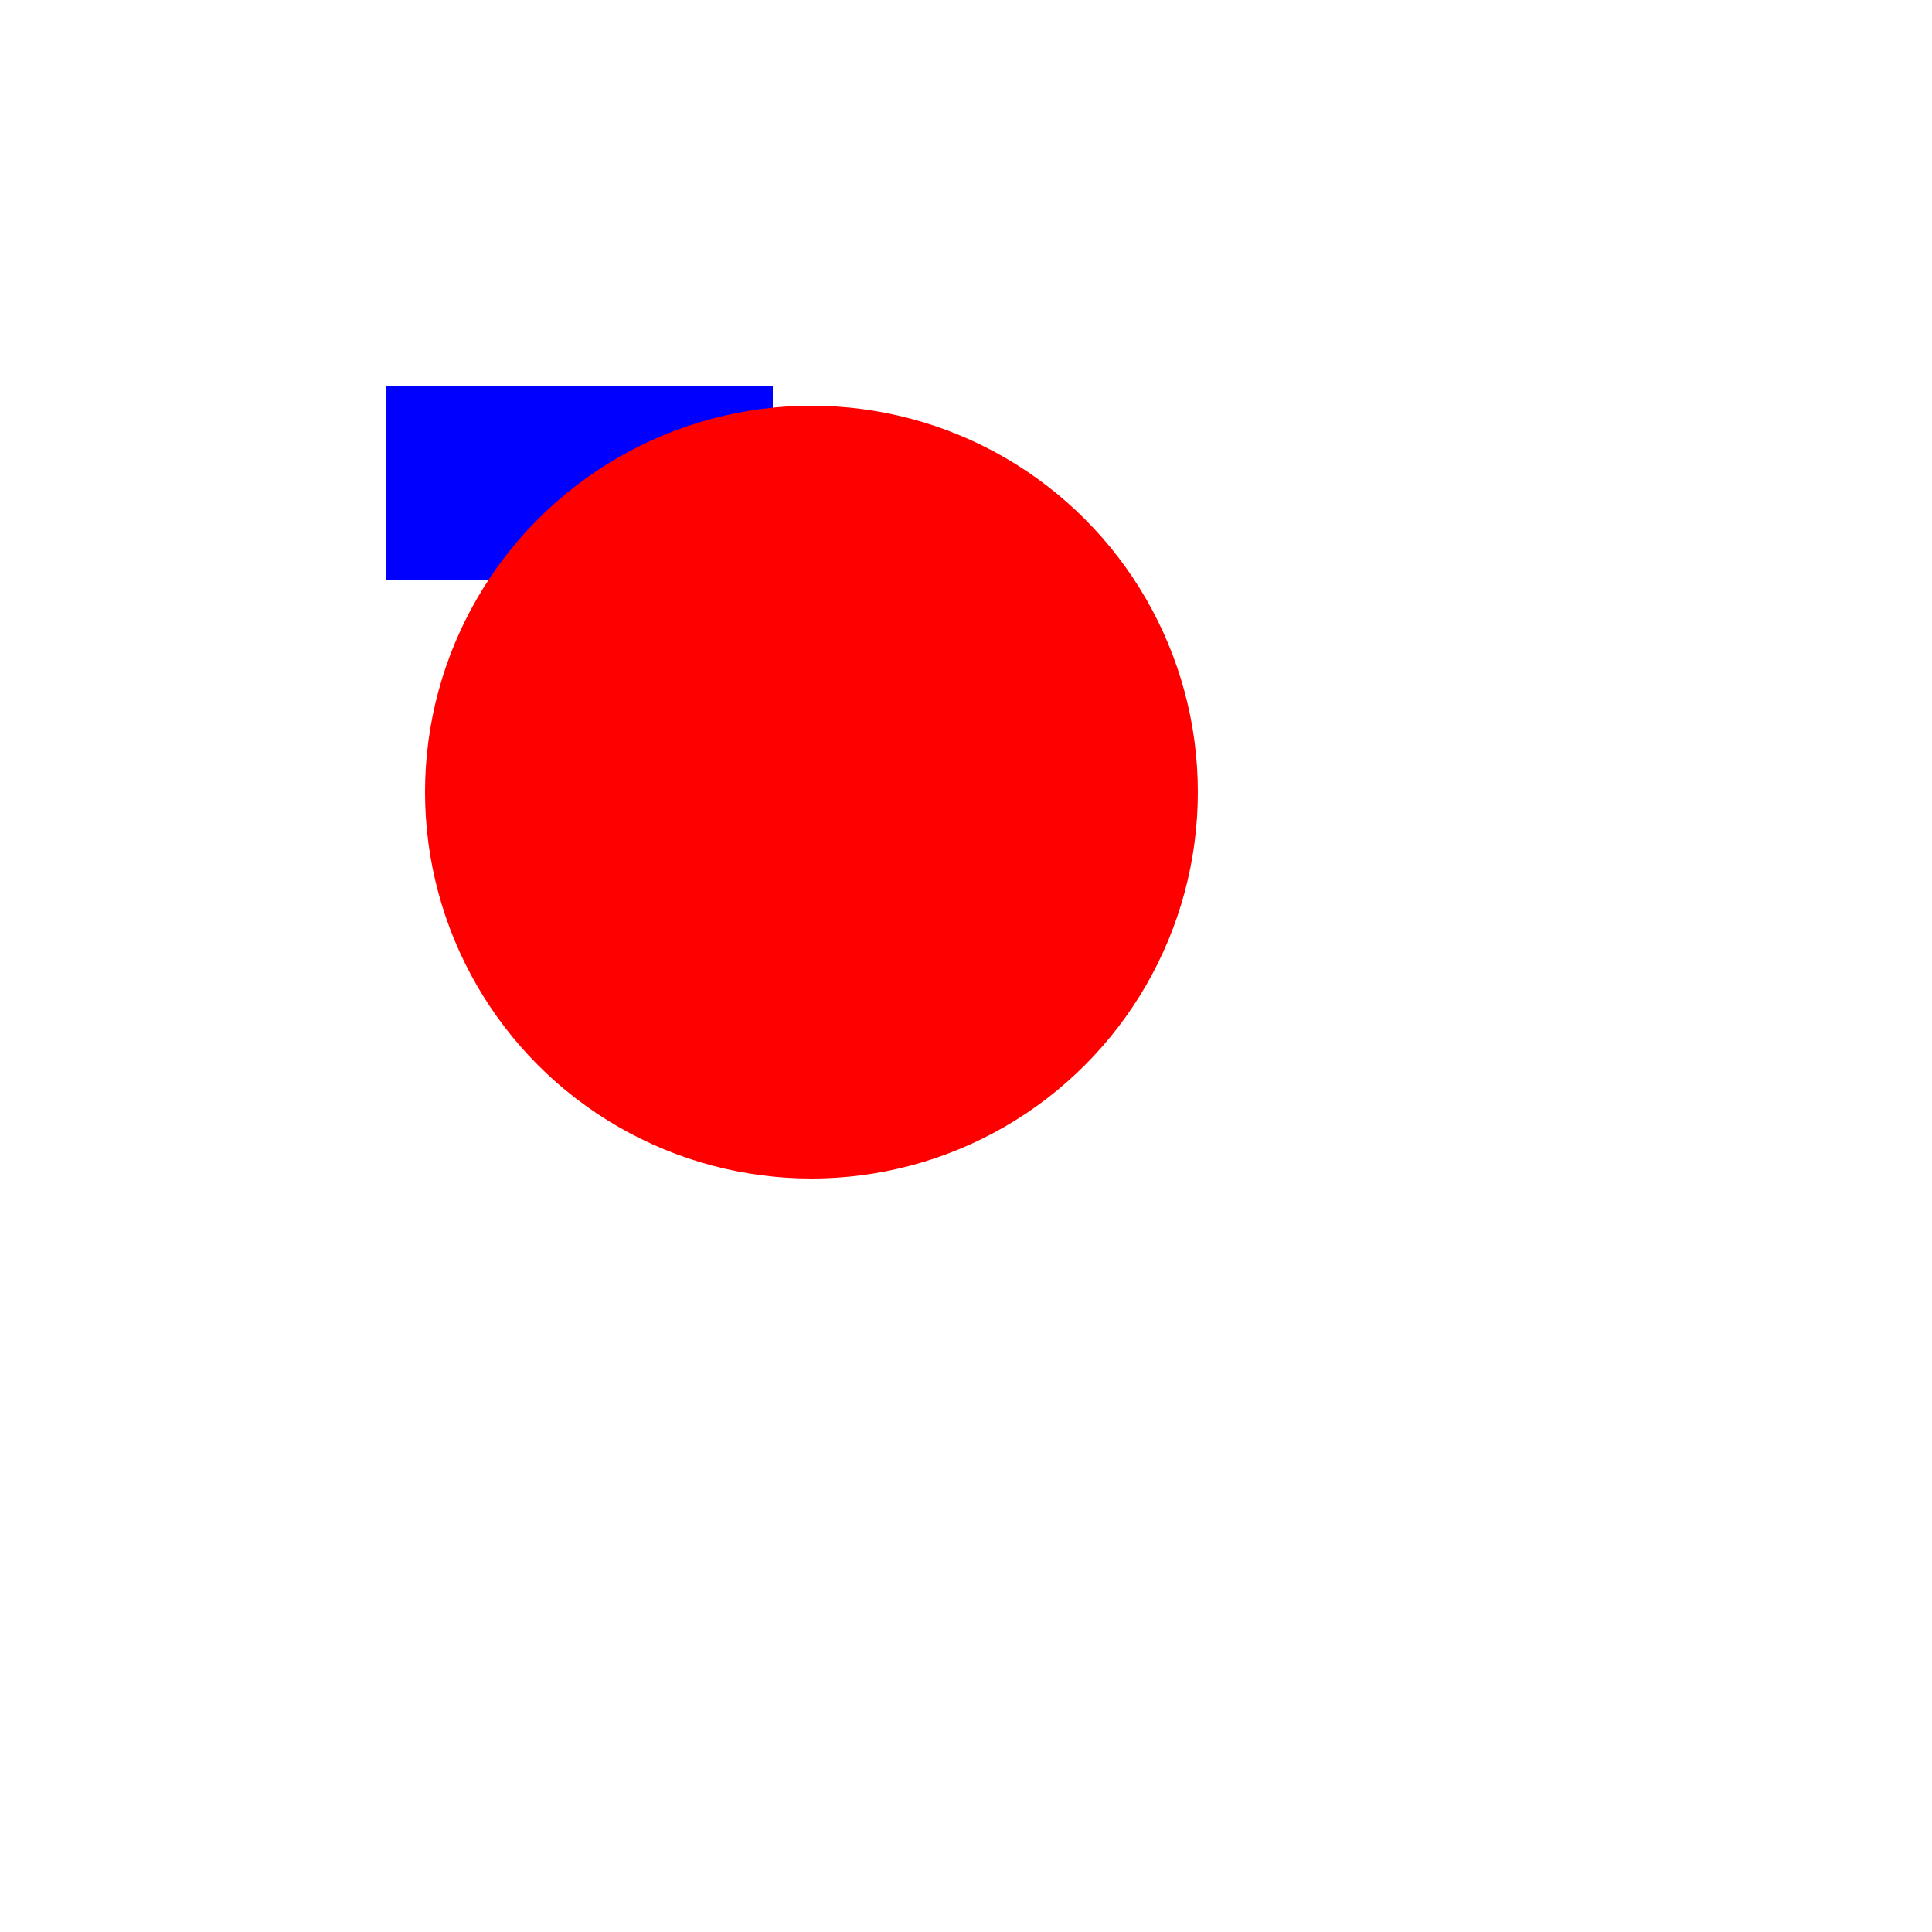
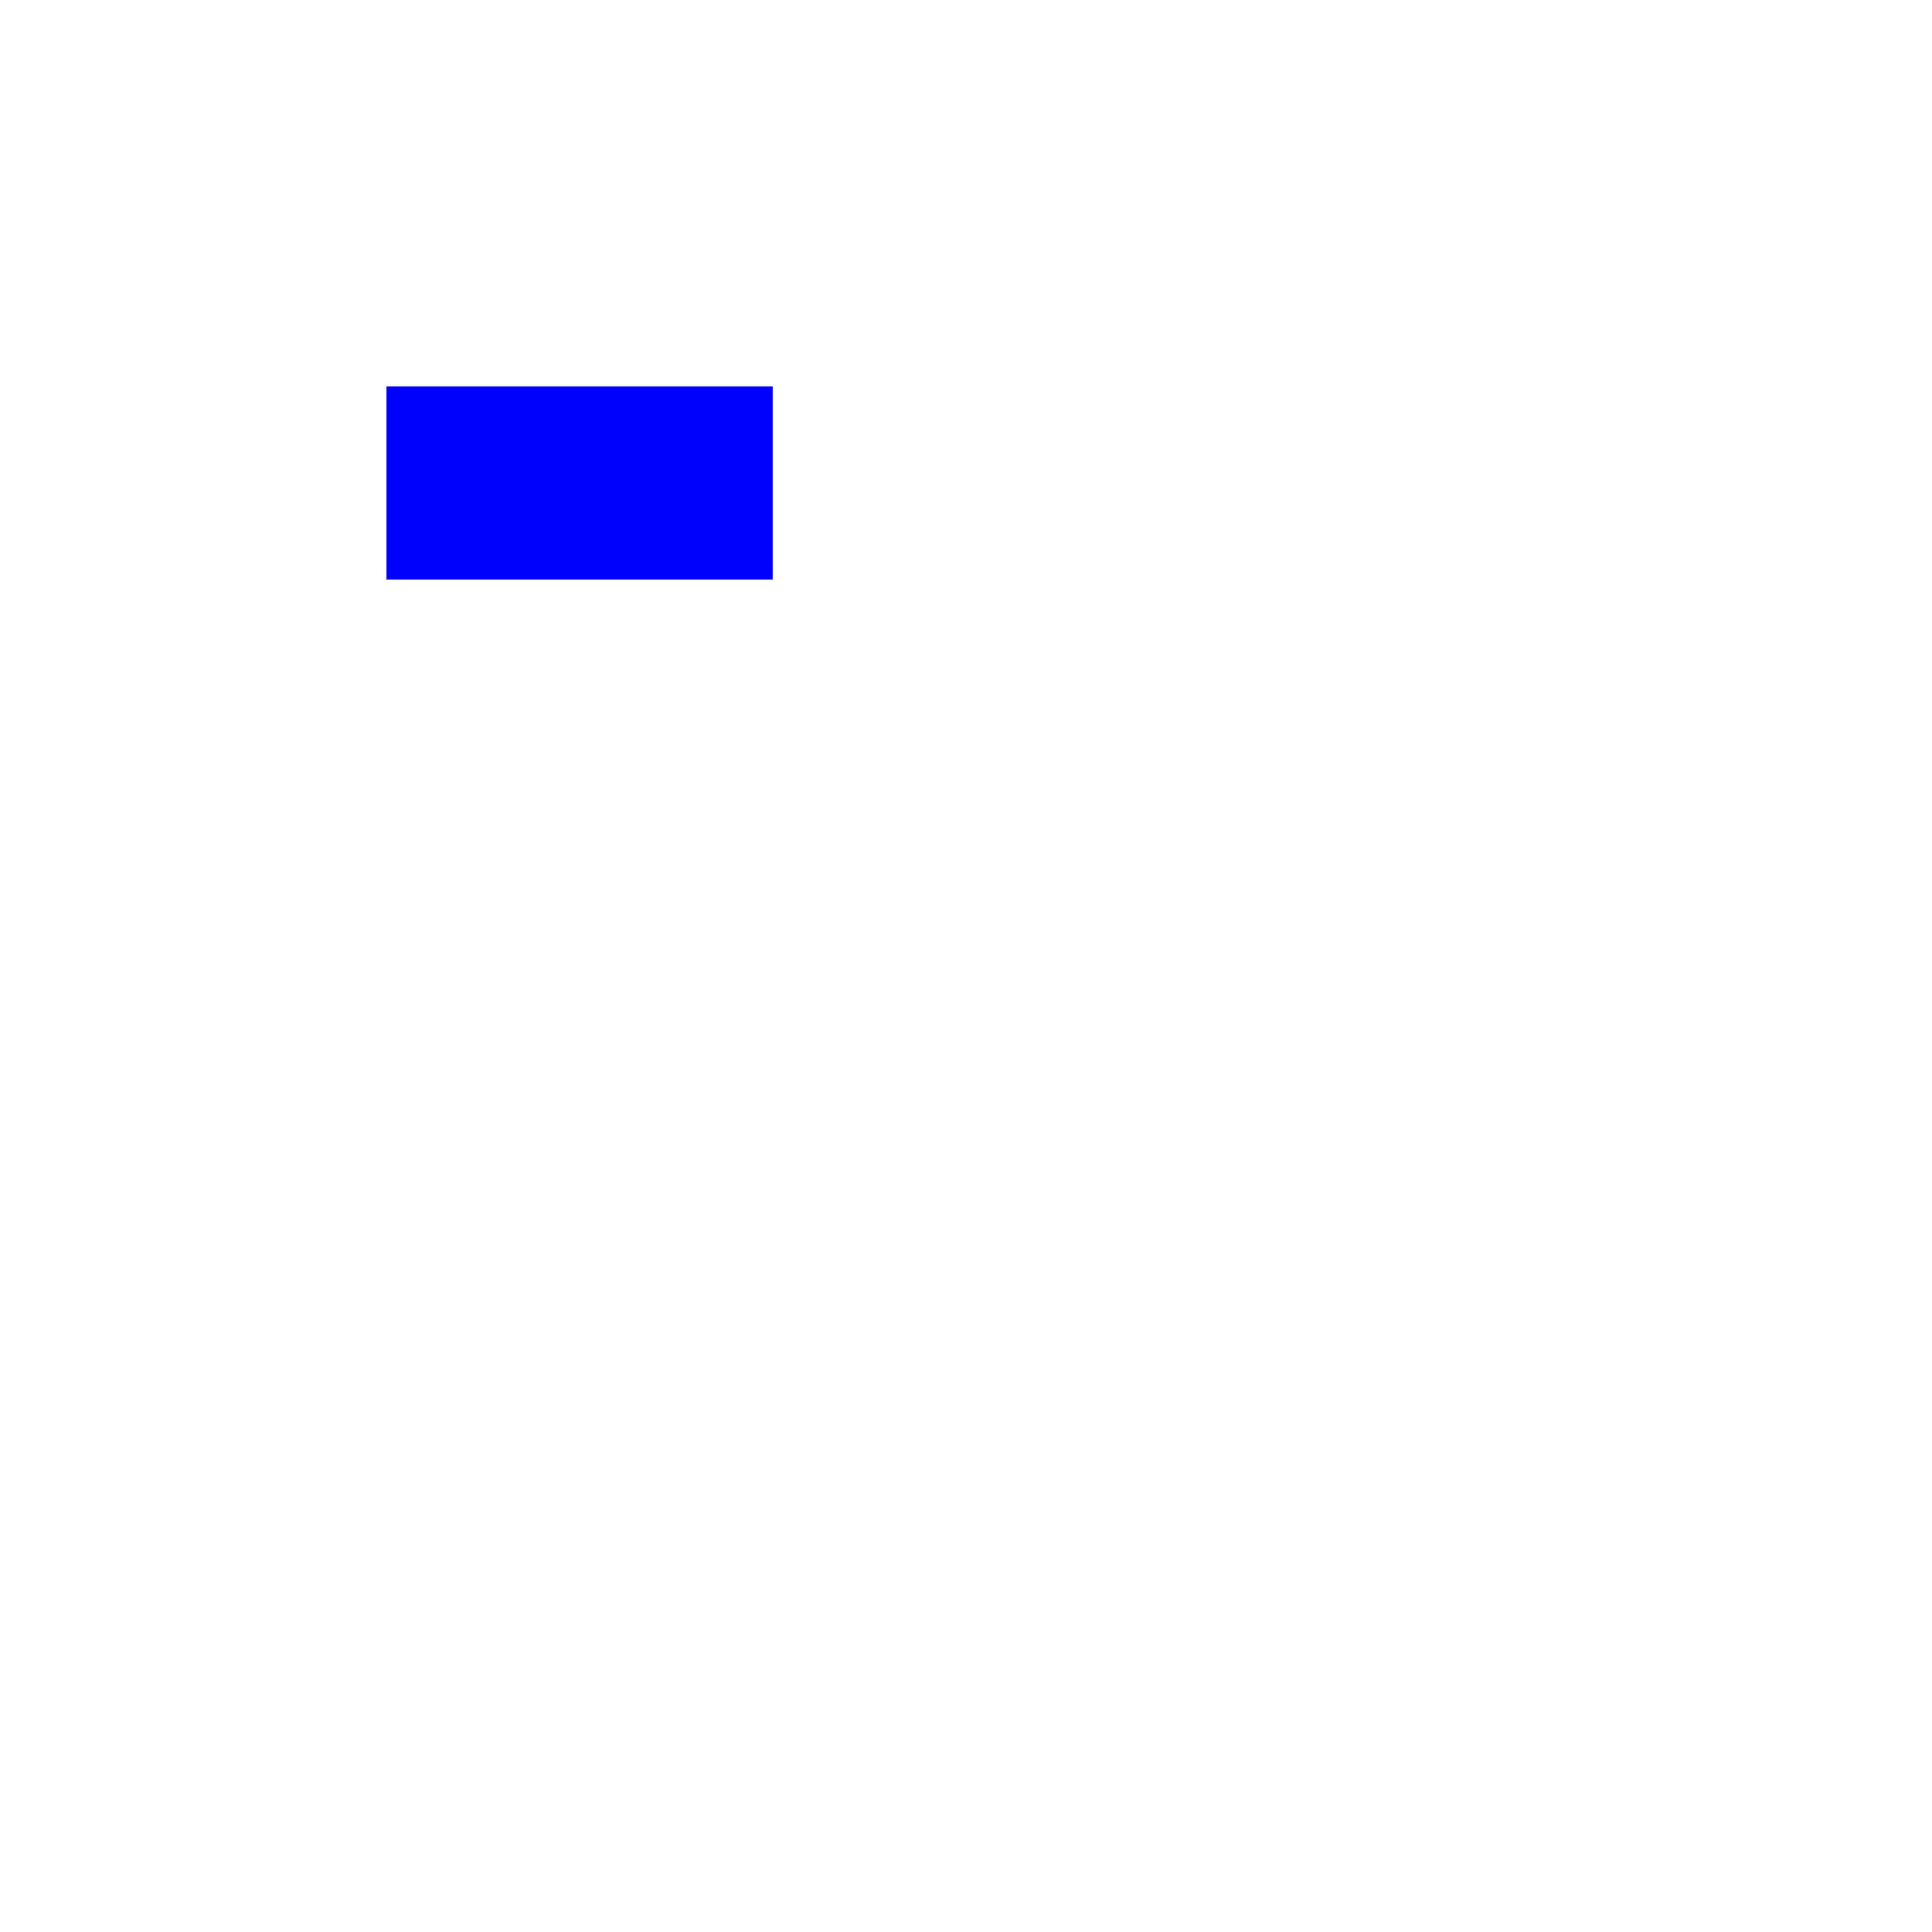
<svg xmlns="http://www.w3.org/2000/svg" viewBox="0 0 1000 1000" version="1.1" baseprofile="full">
  <rect x="200" y="200" width="200" height="100" fill="blue" />
-   <circle cx="420" cy="410" r="200" fill="red" />
</svg>